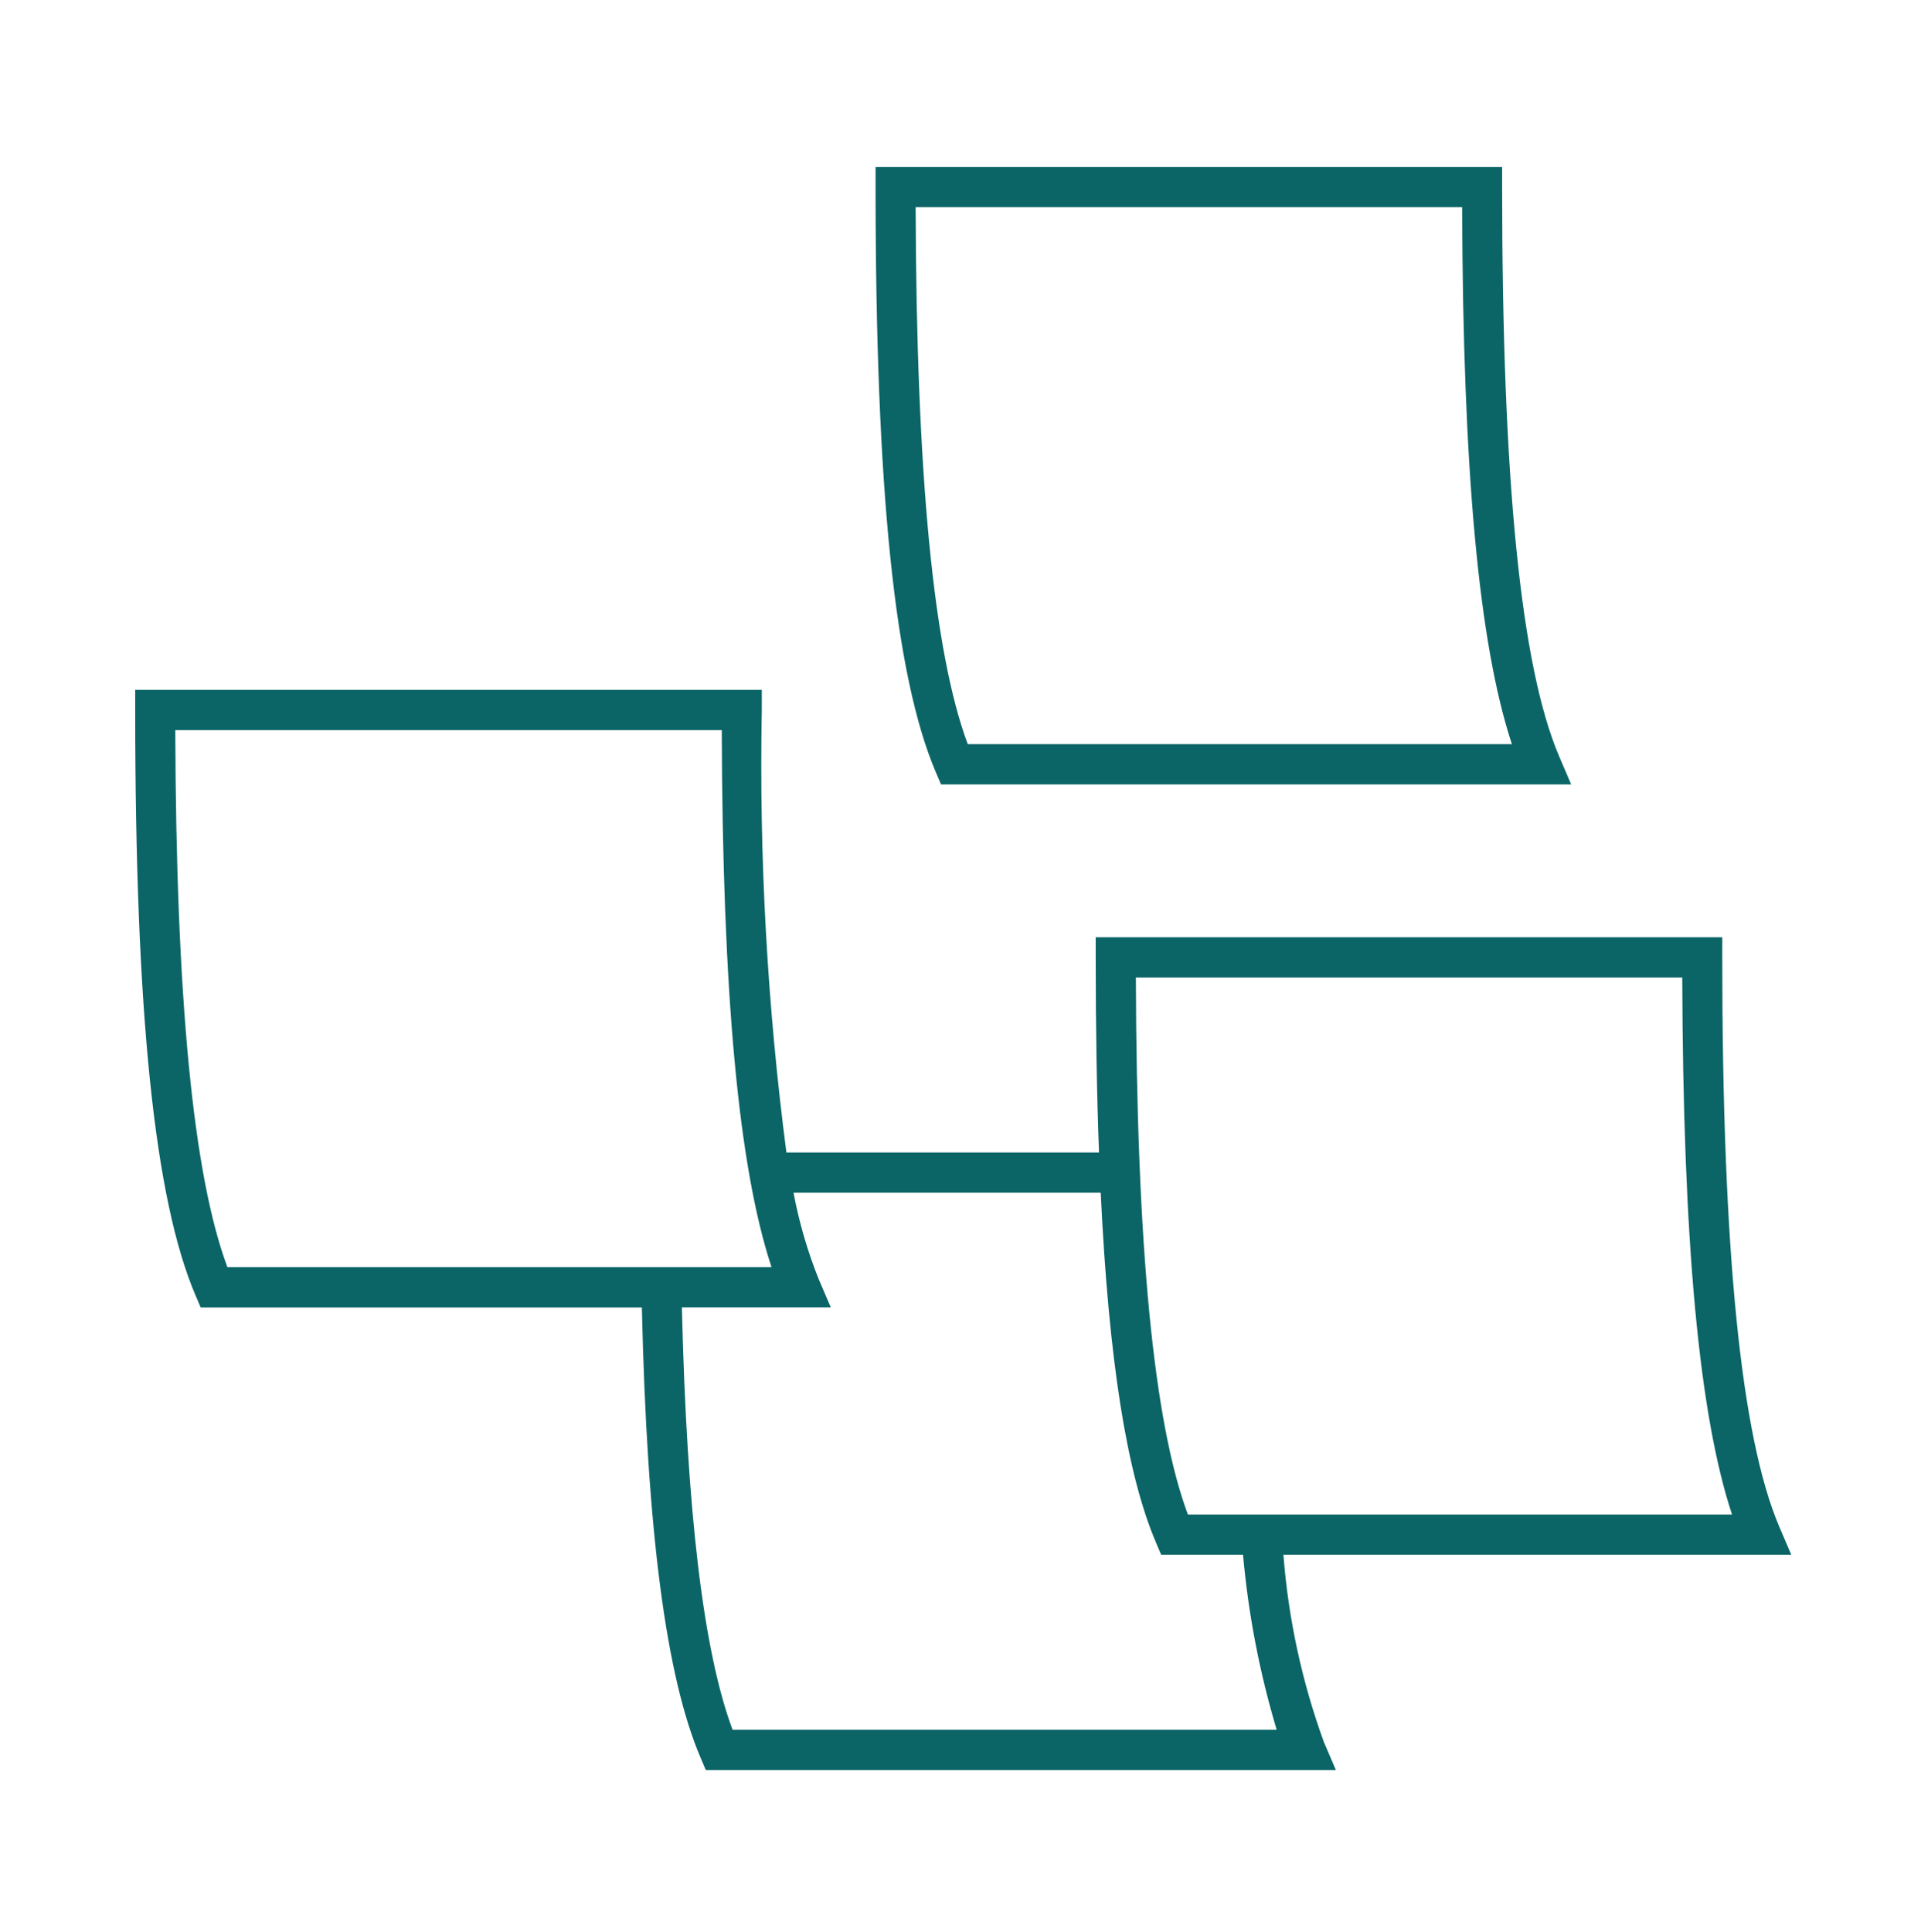
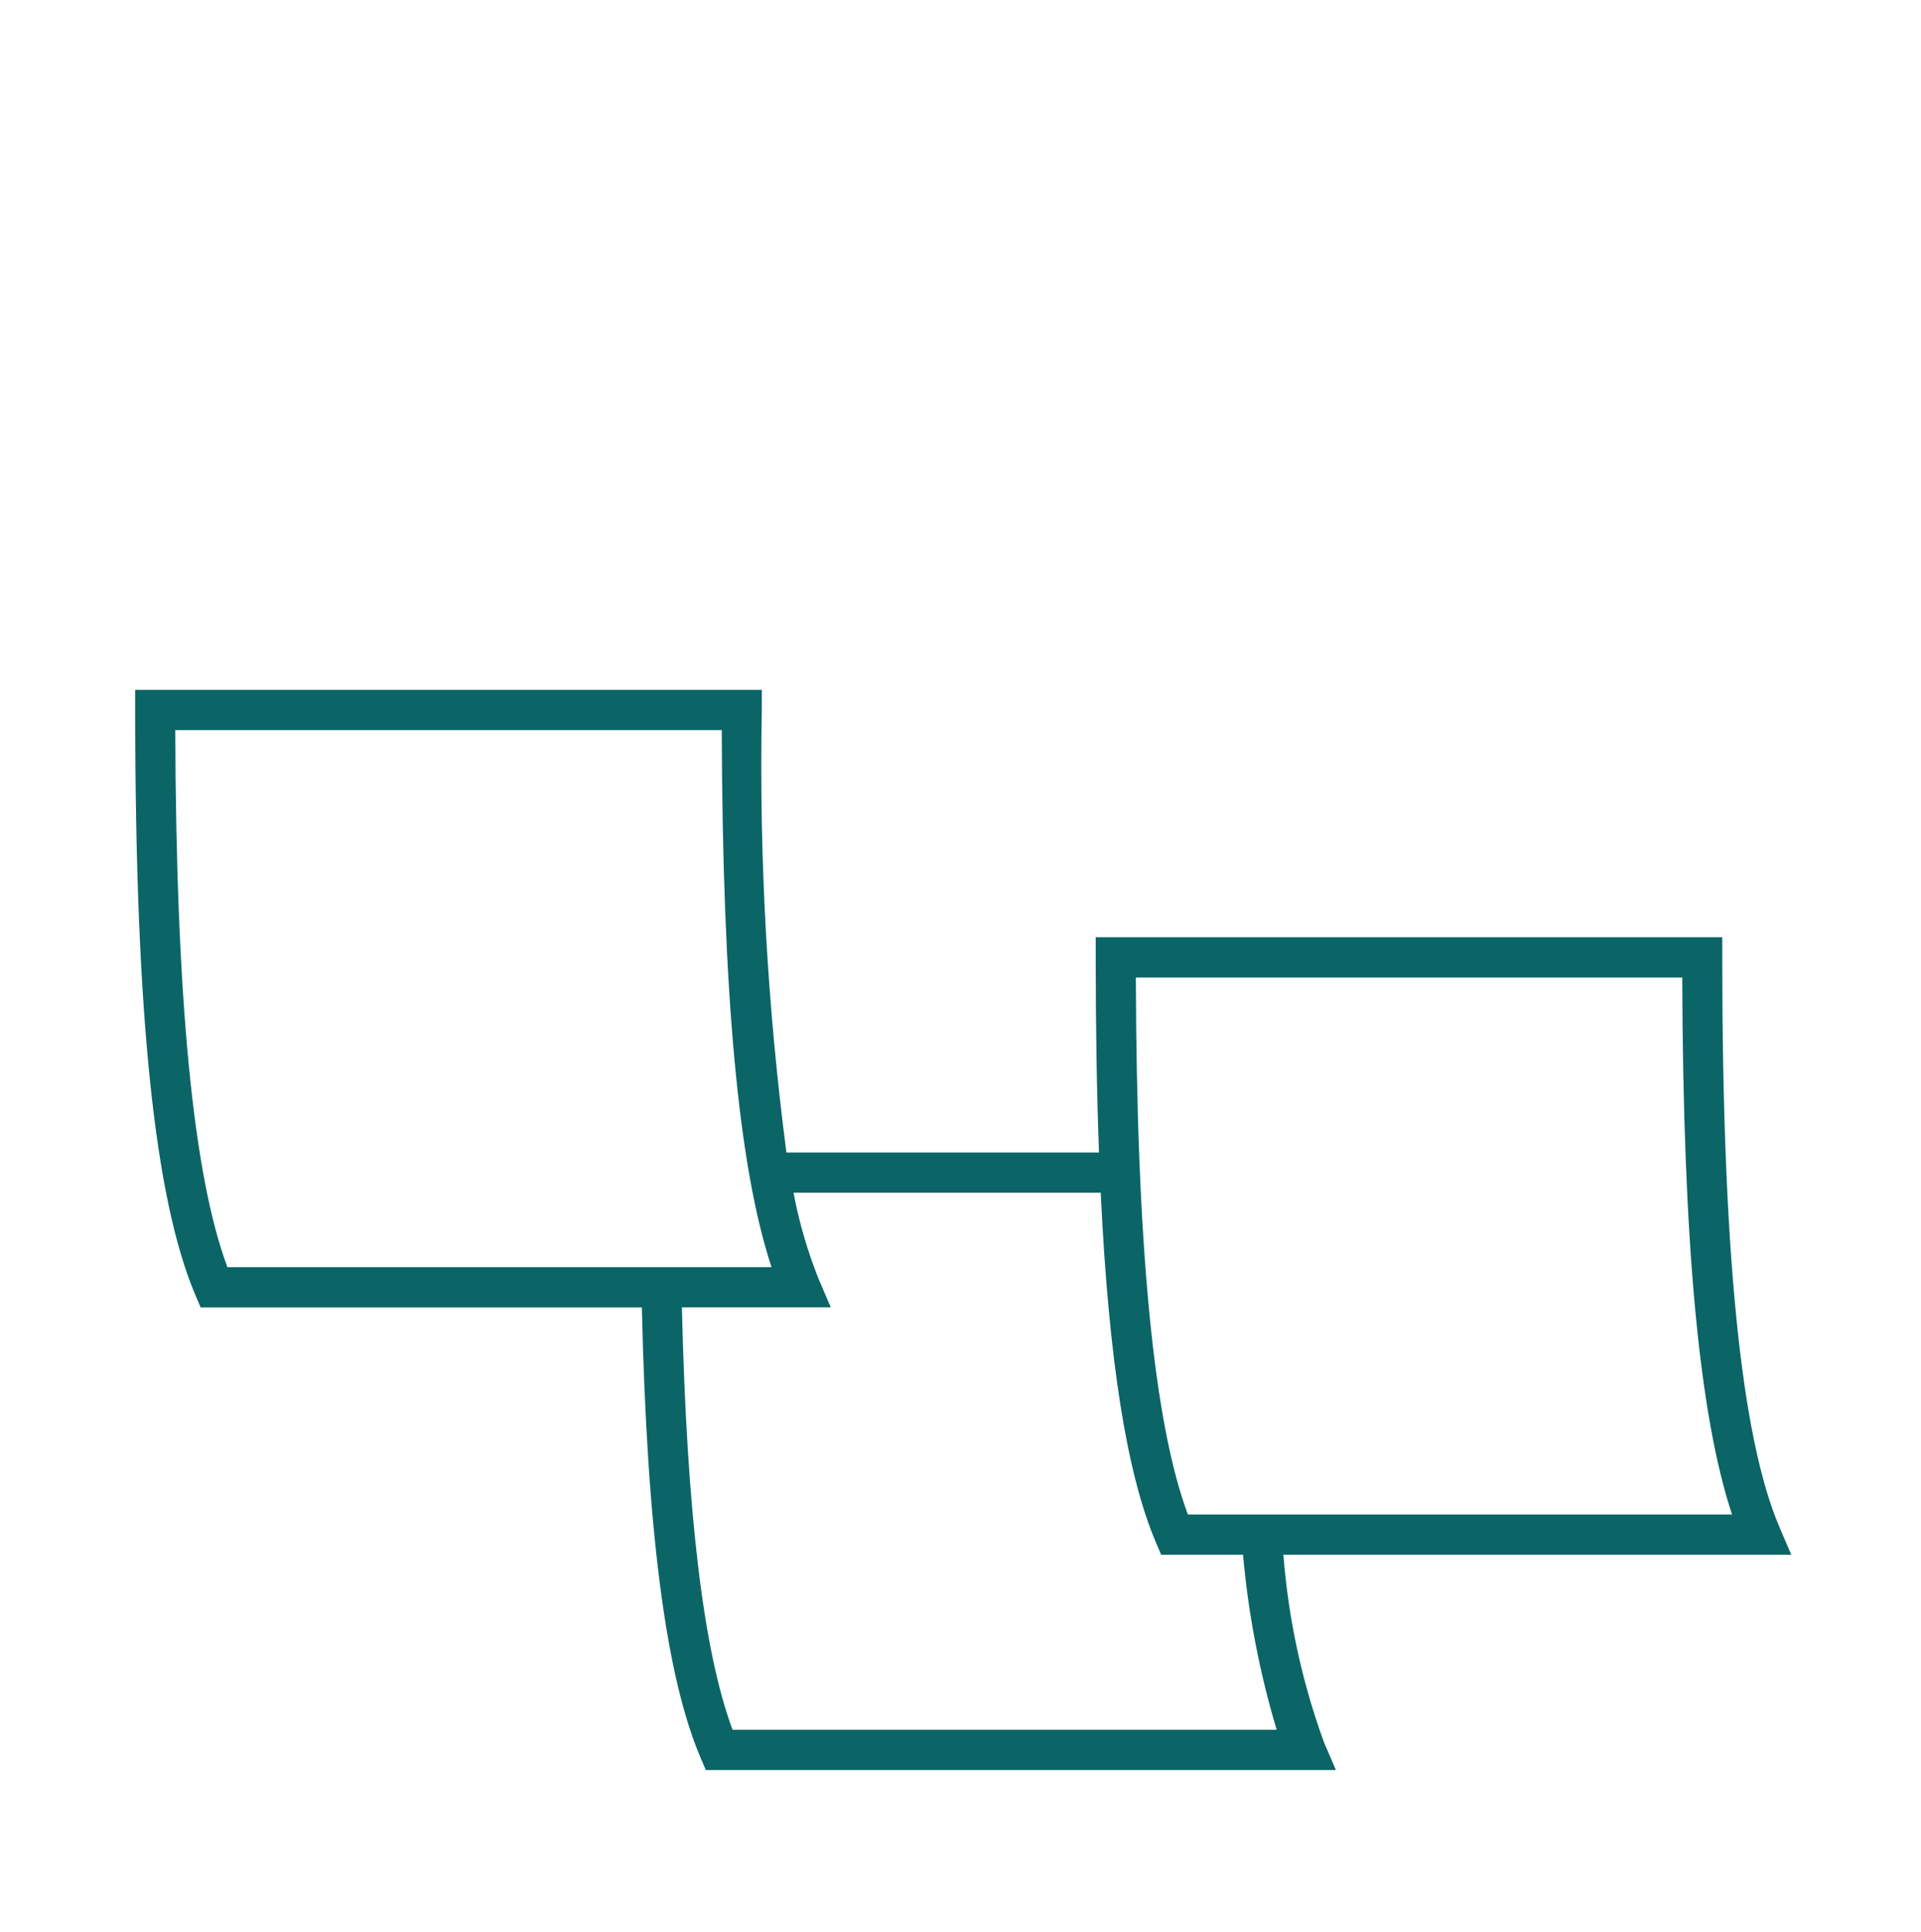
<svg xmlns="http://www.w3.org/2000/svg" width="182" height="183" xml:space="preserve">
  <g transform="translate(-904 -283)">
-     <path d="M89.157 73.938 148.855 73.938 147.718 71.295C144.083 62.807 142.316 45.254 142.316 17.631L142.316 15.735 82.954 15.735 82.954 17.631C82.954 46.171 84.768 63.7 88.666 72.8ZM138.527 19.527C138.599 44.44 140.108 60.712 143.242 70.146L91.69 70.146C88.444 61.489 86.825 44.888 86.749 19.527Z" fill="#0B6566" transform="matrix(1 0 0 1.005 904 283)" />
    <path d="M121.593 146.548 169.709 146.548 168.572 143.905C164.938 135.417 163.171 117.864 163.171 90.242L163.171 88.346 103.81 88.346 103.81 90.242C103.81 96.981 103.914 103.086 104.121 108.631L74.506 108.631C72.694 94.806 71.915 80.864 72.174 66.923L72.174 65.027 12.81 65.027 12.81 66.923C12.81 95.465 14.624 112.992 18.52 122.092L19.011 123.241 60.811 123.241C61.3 144.383 63.097 158.046 66.379 165.696L66.87 166.845 126.566 166.845 125.428 164.202C123.351 158.52 122.06 152.58 121.593 146.548ZM159.381 92.138C159.453 117.051 160.962 133.323 164.096 142.756L112.544 142.756C109.299 134.102 107.681 117.502 107.615 92.138ZM16.606 68.819 68.381 68.819C68.453 93.732 69.962 110.004 73.096 119.438L21.544 119.438C18.299 110.783 16.683 94.181 16.606 68.819ZM69.403 163.042C66.646 155.686 65.065 142.567 64.604 123.229L78.709 123.229 77.572 120.586C76.509 117.95 75.708 115.216 75.181 112.423L104.284 112.423C105.042 128.255 106.76 138.965 109.52 145.399L110.011 146.548 117.767 146.548C118.268 152.14 119.336 157.666 120.954 163.042Z" fill="#0B6566" transform="matrix(1 0 0 1.005 904 283)" />
  </g>
</svg>